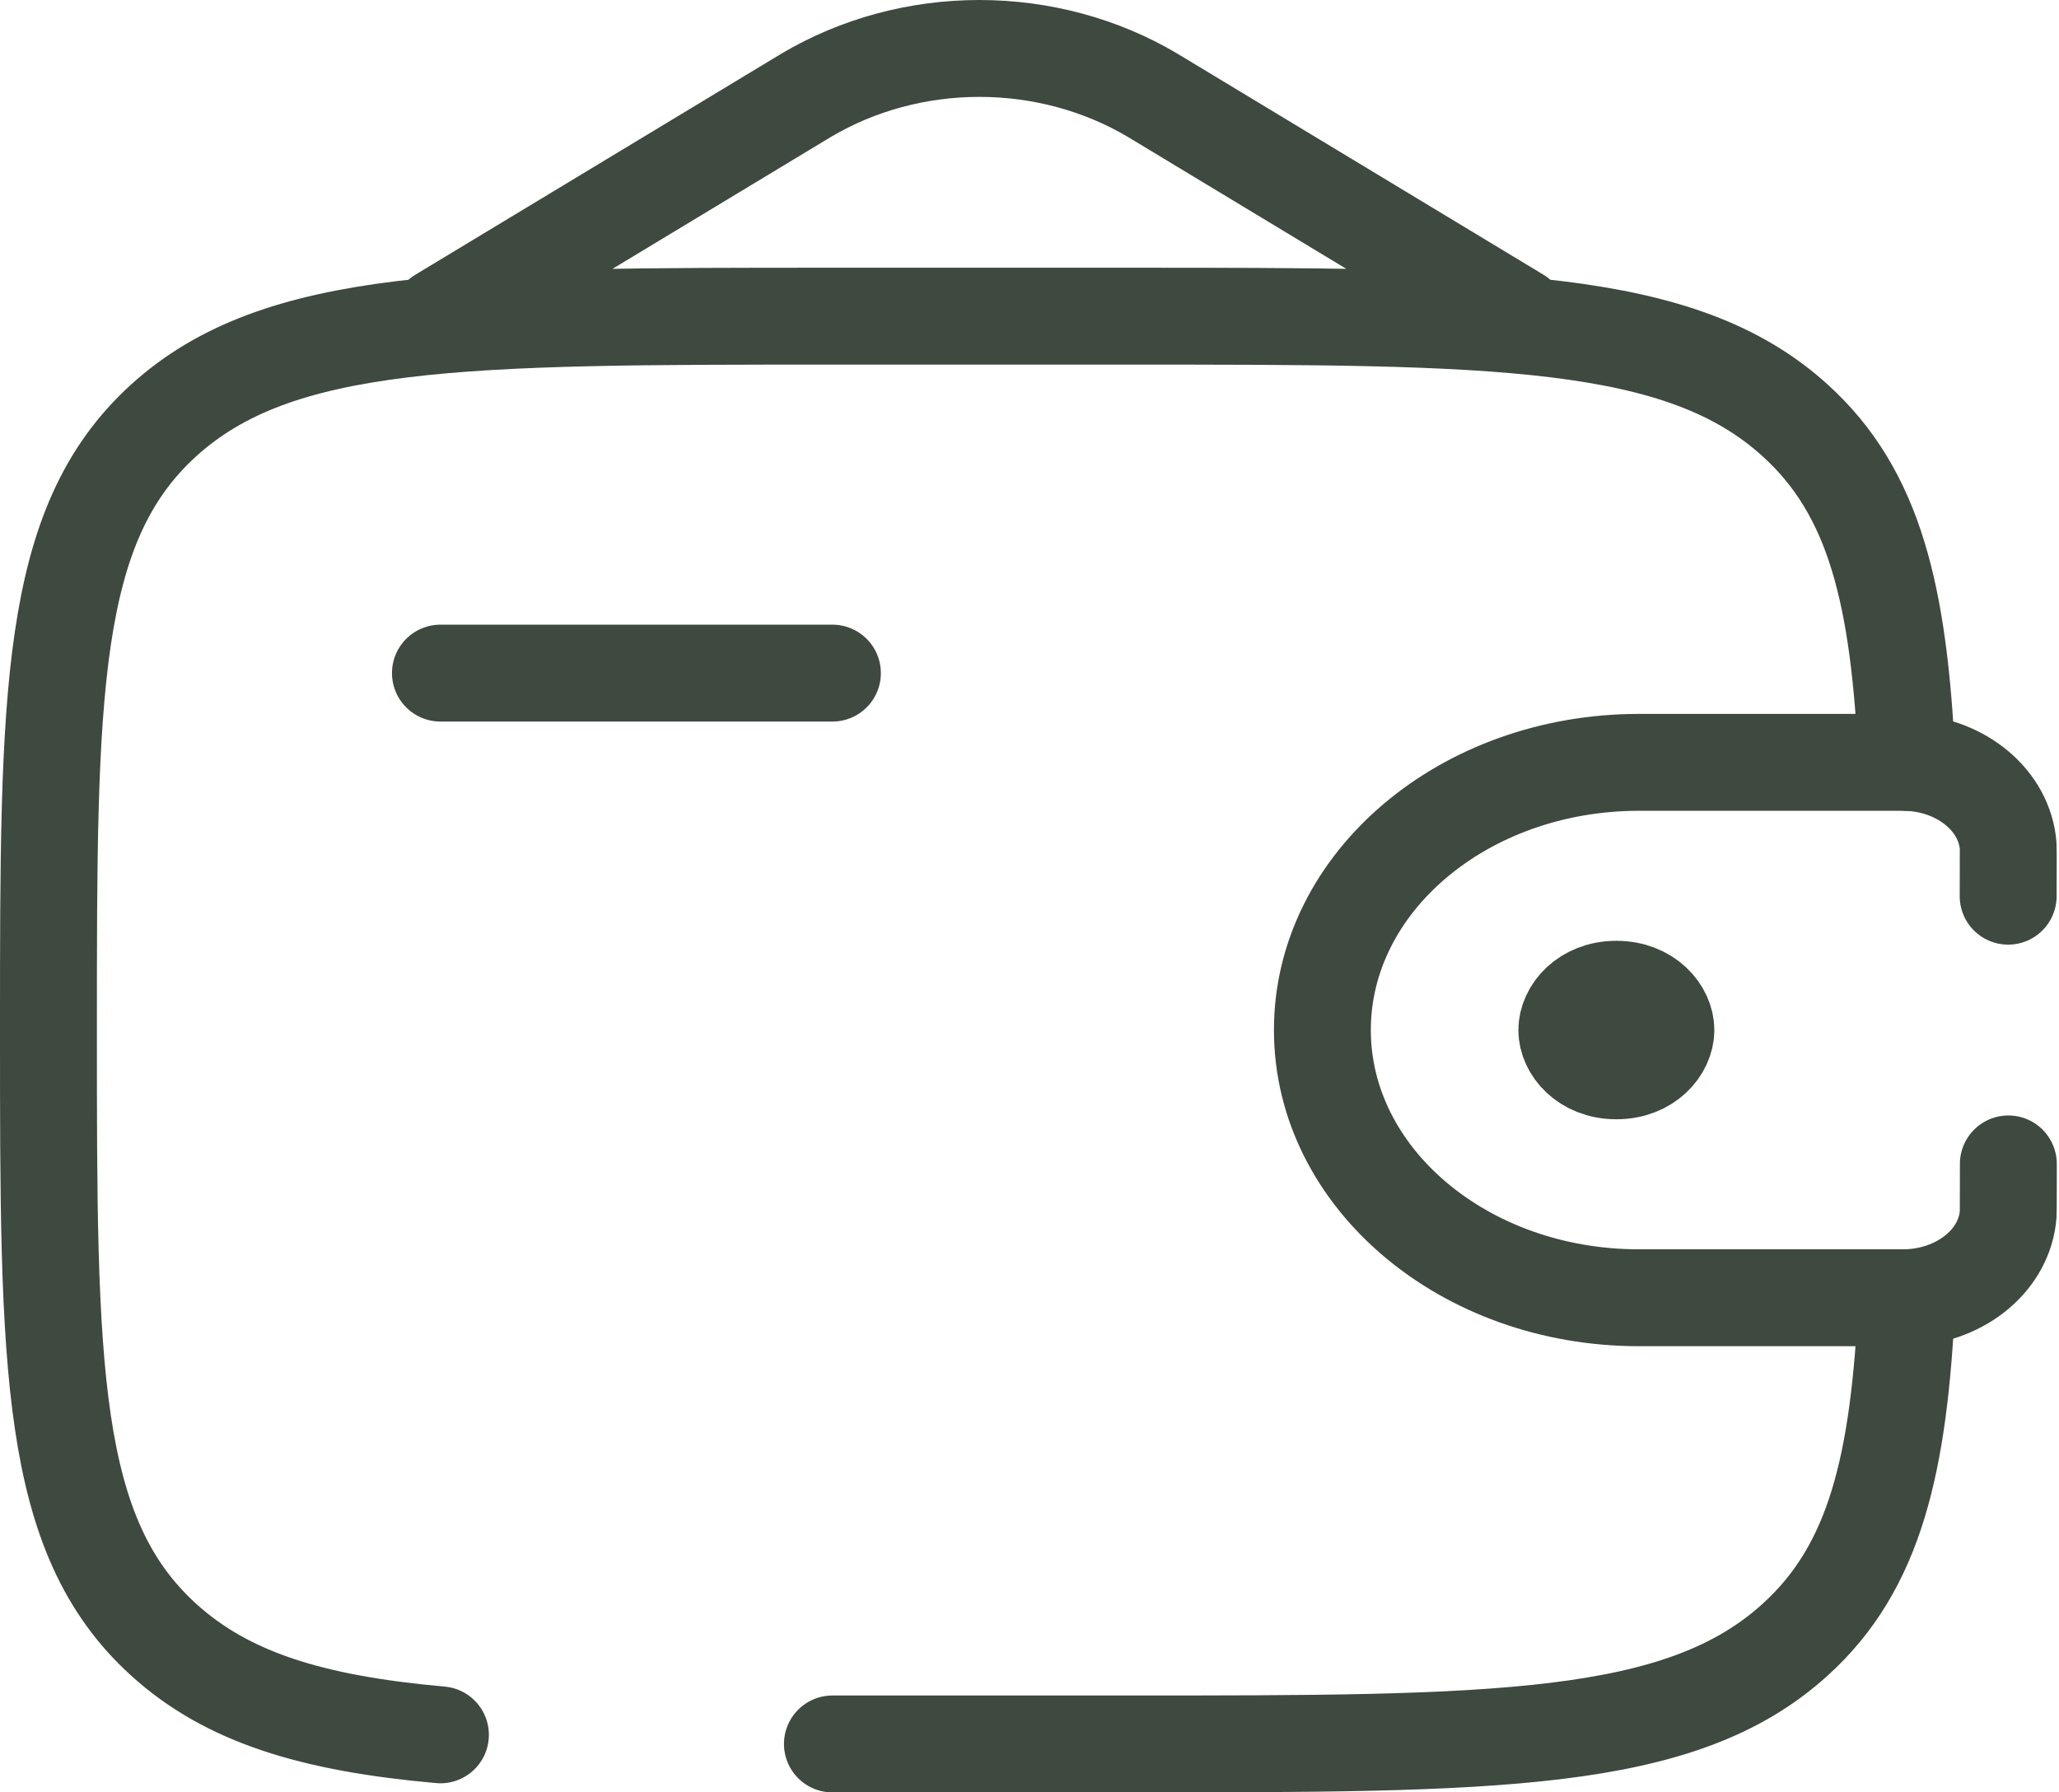
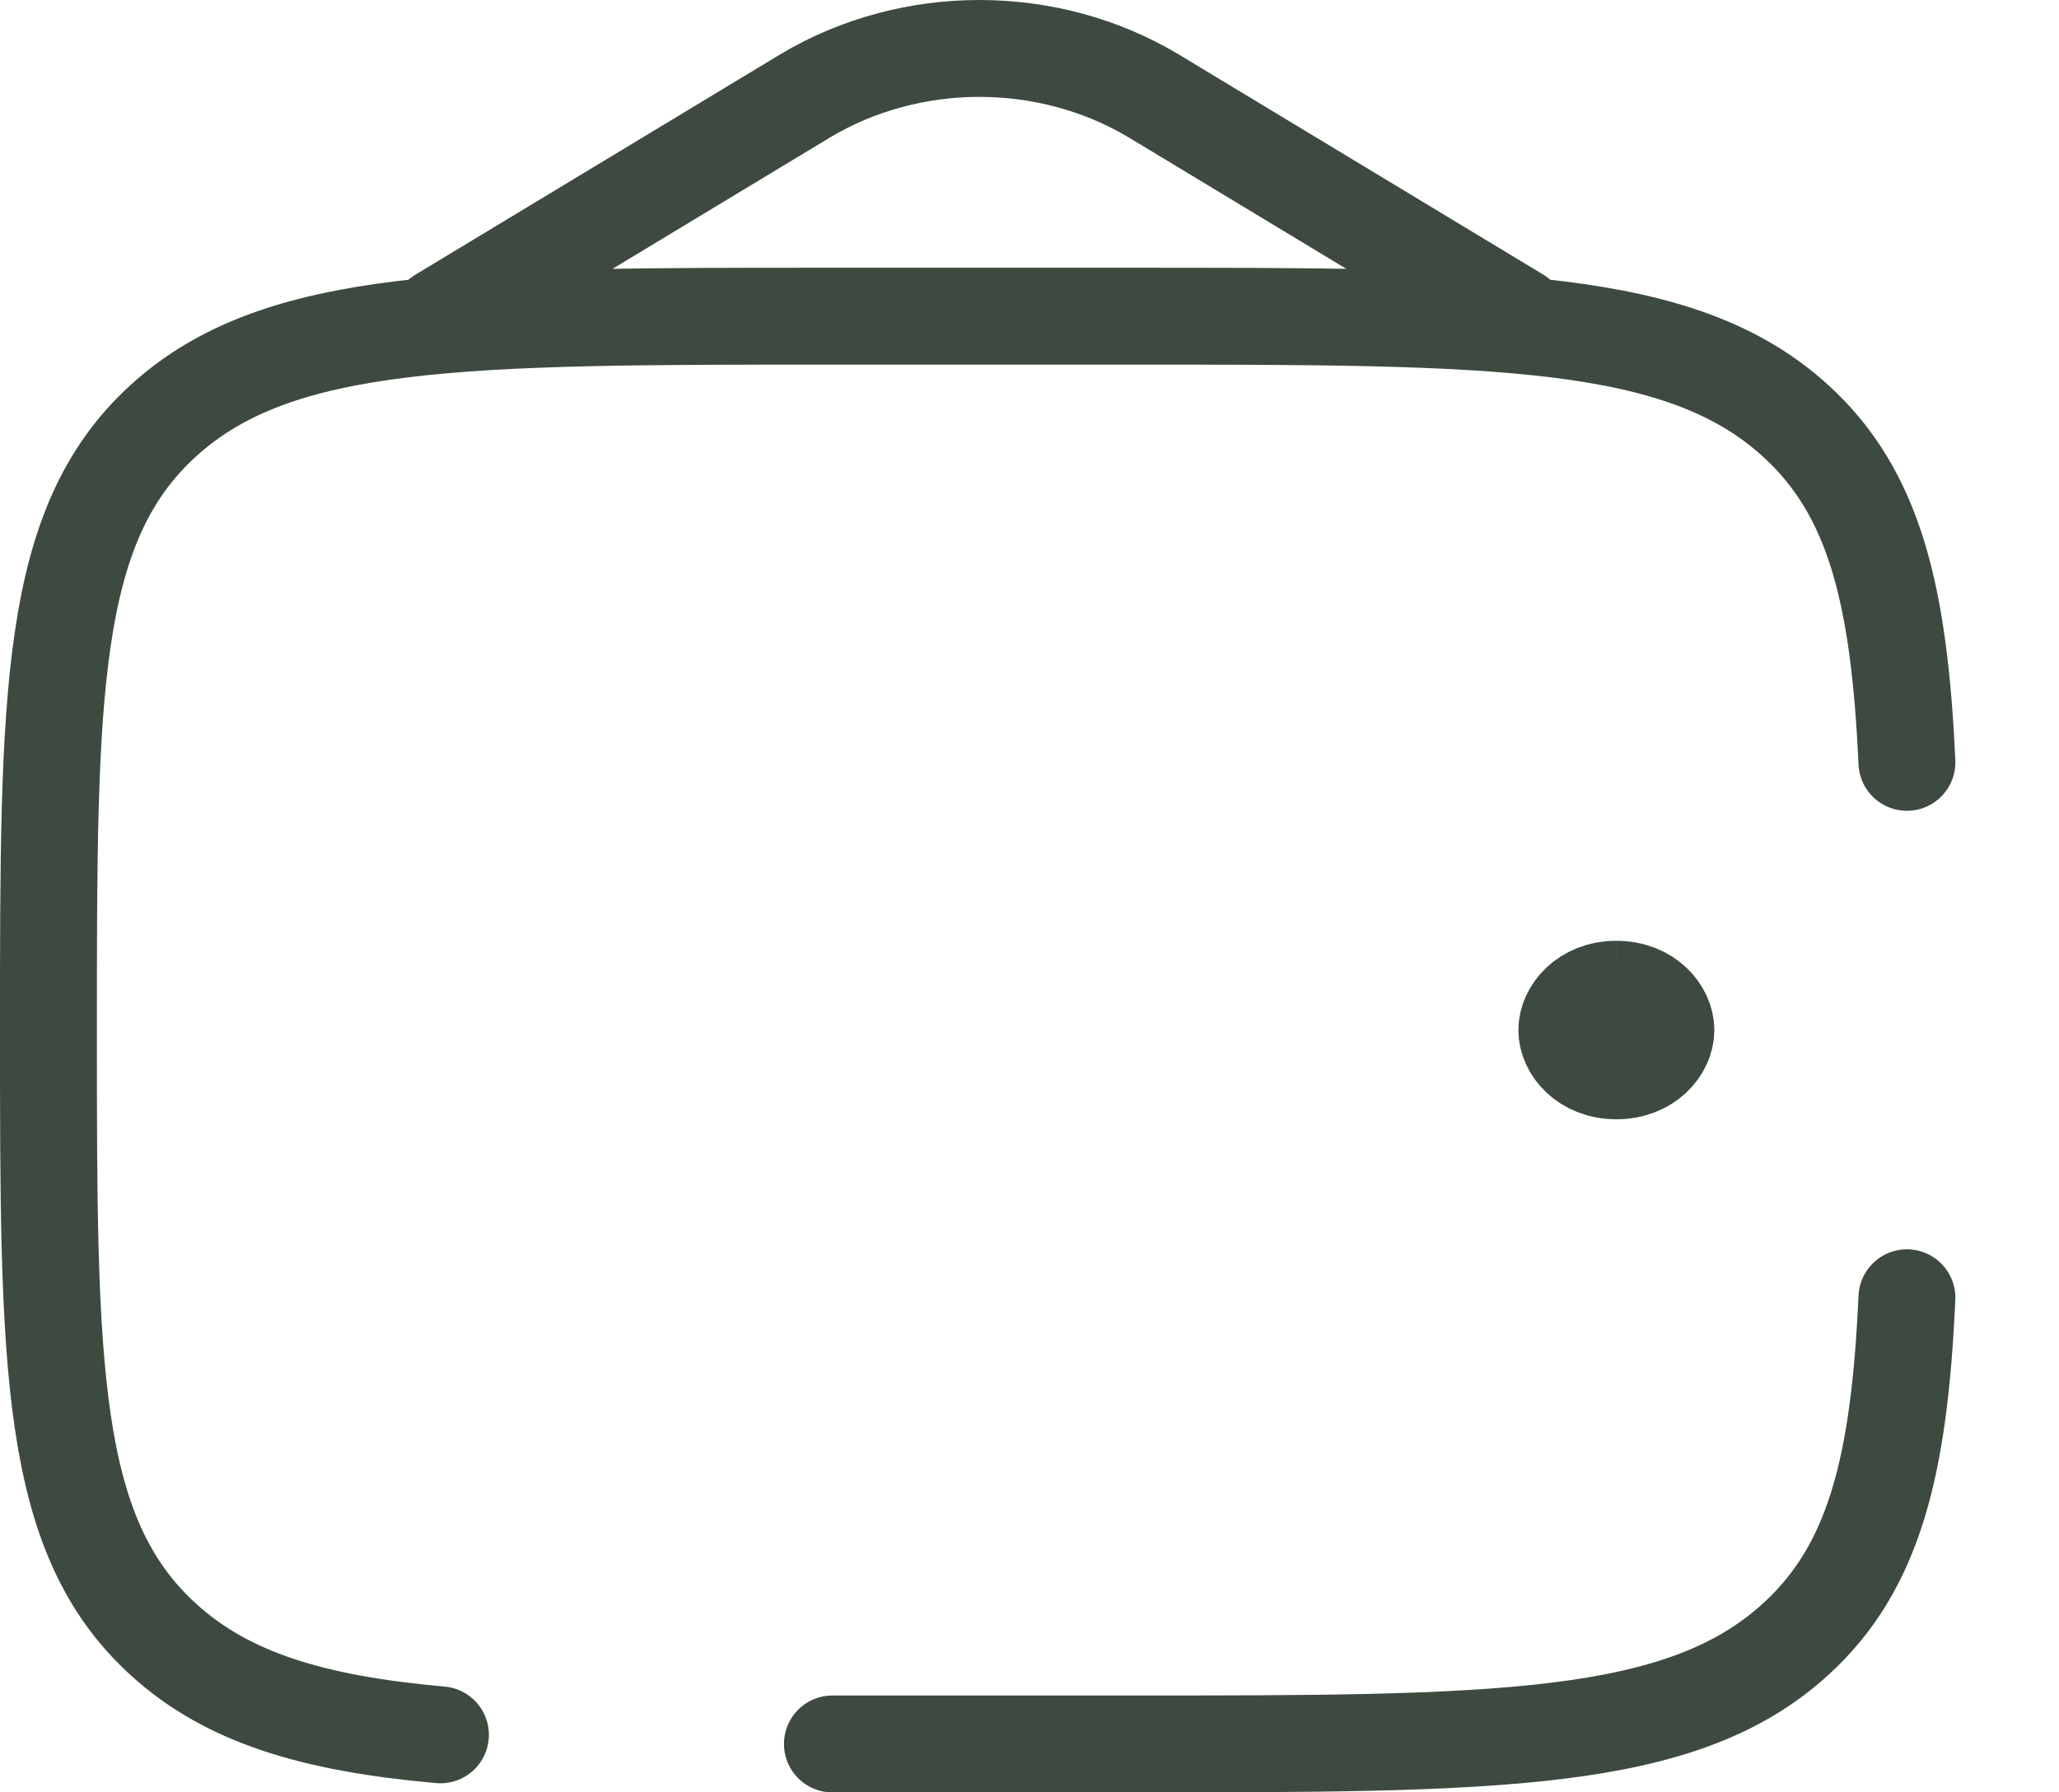
<svg xmlns="http://www.w3.org/2000/svg" width="85" height="74" viewBox="0 0 85 74" fill="none">
-   <path d="M18.182 27.79H34.364" stroke="#3E493F" stroke-width="4" stroke-linecap="round" stroke-linejoin="round" />
-   <path d="M82.901 37C82.901 36.717 82.909 35.036 82.901 34.919C82.755 33.073 81.02 31.603 78.835 31.481C78.694 31.474 78.528 31.474 78.188 31.474H67.662C60.441 31.474 54.591 36.422 54.591 42.526C54.591 48.631 60.445 53.579 67.658 53.579H78.188C78.528 53.579 78.694 53.579 78.835 53.572C81.02 53.45 82.759 51.98 82.901 50.135C82.909 50.017 82.909 48.337 82.909 48.053" stroke="#3E493F" stroke-width="4" stroke-linecap="round" />
-   <path d="M66.728 40.842C68.037 40.843 68.772 41.769 68.772 42.527C68.772 43.285 68.037 44.21 66.728 44.21C65.418 44.21 64.682 43.285 64.682 42.527C64.682 41.769 65.418 40.842 66.728 40.842Z" fill="#3E493F" stroke="#3E493F" stroke-width="4" />
+   <path d="M66.728 40.842C68.037 40.843 68.772 41.769 68.772 42.527C68.772 43.285 68.037 44.21 66.728 44.21C65.418 44.21 64.682 43.285 64.682 42.527C64.682 41.769 65.418 40.842 66.728 40.842" fill="#3E493F" stroke="#3E493F" stroke-width="4" />
  <path d="M34.364 72H46.5C61.755 72 69.385 72 74.122 67.682C77.395 64.705 78.41 60.476 78.722 53.579M78.722 31.474C78.406 24.577 77.395 20.347 74.122 17.37C69.385 13.053 61.755 13.053 46.5 13.053H34.364C19.108 13.053 11.479 13.053 6.741 17.37C2.004 21.688 2 28.633 2 42.526C2 56.419 2 63.368 6.741 67.682C9.383 70.092 12.923 71.156 18.182 71.624M18.182 13.053L33.292 3.927C35.417 2.669 37.897 2 40.432 2C42.966 2 45.447 2.669 47.572 3.927L62.682 13.053" stroke="#3E493F" stroke-width="4" stroke-linecap="round" />
</svg>